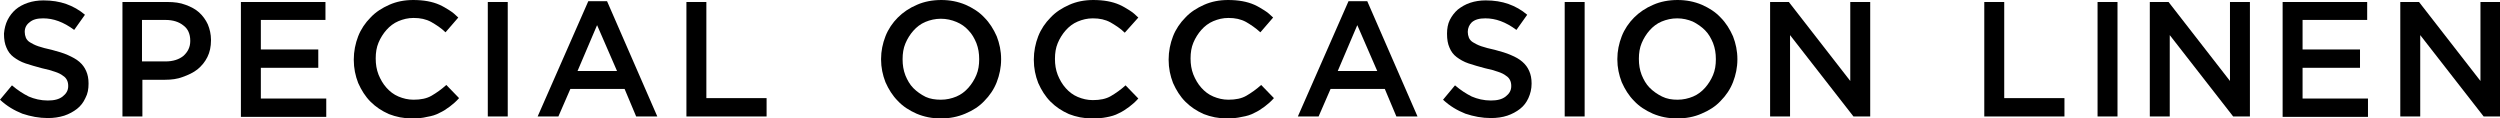
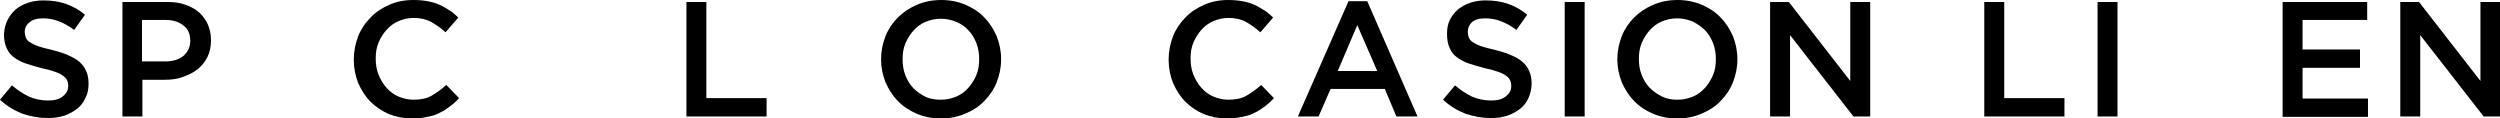
<svg xmlns="http://www.w3.org/2000/svg" version="1.1" id="Layer_1" x="0px" y="0px" viewBox="0 0 626.8 29.7" style="enable-background:new 0 0 626.8 29.7;" xml:space="preserve">
  <g>
    <path d="M12,29.6c-2.2,0-4.3-0.4-6.4-1.1c-2-0.8-3.9-1.9-5.6-3.5l3-3.6c1.4,1.2,2.8,2.1,4.2,2.8c1.4,0.6,3,1,4.8,1   c1.6,0,2.8-0.3,3.7-1c0.9-0.7,1.4-1.5,1.4-2.6v-0.1c0-0.5-0.1-1-0.3-1.4c-0.2-0.4-0.5-0.8-1-1.1c-0.5-0.4-1.1-0.7-2-1   c-0.8-0.3-1.9-0.6-3.3-0.9c-1.5-0.4-2.9-0.8-4.1-1.2c-1.2-0.4-2.2-1-3-1.6c-0.8-0.6-1.4-1.4-1.8-2.4c-0.4-0.9-0.6-2-0.6-3.4V8.4   C1.1,7.2,1.4,6,1.9,5c0.5-1,1.2-1.9,2-2.6C4.7,1.7,5.8,1.1,7,0.7c1.2-0.4,2.5-0.6,3.9-0.6c2.1,0,4,0.3,5.7,0.9   c1.7,0.6,3.3,1.5,4.7,2.7l-2.7,3.8c-2.7-2-5.2-2.9-7.8-2.9c-1.5,0-2.6,0.3-3.4,1C6.6,6.2,6.2,7,6.2,8V8c0,0.5,0.1,1,0.3,1.5   c0.2,0.4,0.5,0.8,1,1.1c0.5,0.3,1.2,0.7,2.1,1c0.9,0.3,2,0.6,3.4,0.9c1.5,0.4,2.9,0.8,4,1.3c1.1,0.5,2.1,1,2.9,1.7   c0.8,0.7,1.3,1.4,1.7,2.3c0.4,0.9,0.6,1.9,0.6,3.1V21c0,1.3-0.2,2.5-0.8,3.6c-0.5,1.1-1.2,2-2.1,2.7c-0.9,0.7-2,1.3-3.2,1.7   C14.8,29.4,13.5,29.6,12,29.6z" />
    <path d="M30.7,0.5H42c1.7,0,3.2,0.2,4.5,0.7c1.4,0.5,2.5,1.1,3.4,1.9c0.9,0.8,1.7,1.9,2.2,3c0.5,1.2,0.8,2.5,0.8,3.9v0.1   c0,1.6-0.3,3-0.9,4.2c-0.6,1.2-1.4,2.2-2.5,3.1c-1,0.8-2.3,1.4-3.7,1.9C44.5,19.8,43,20,41.4,20h-5.7v9.2h-5V0.5z M41.5,15.4   c1.9,0,3.4-0.5,4.5-1.4c1.1-1,1.7-2.2,1.7-3.7v-0.1c0-1.7-0.6-3-1.7-3.8C44.9,5.5,43.4,5,41.5,5h-5.9v10.4H41.5z" />
-     <path d="M60.4,0.5h21.2V5H65.4v7.4h14.4V17H65.4v7.7h16.4v4.6H60.4V0.5z" />
    <path d="M103.3,29.7c-2.1,0-4-0.4-5.8-1.1c-1.8-0.8-3.3-1.8-4.6-3.1c-1.3-1.3-2.3-2.9-3.1-4.7c-0.7-1.8-1.1-3.7-1.1-5.8v-0.1   c0-2,0.4-4,1.1-5.8c0.7-1.8,1.8-3.4,3.1-4.7c1.3-1.4,2.9-2.4,4.7-3.2c1.8-0.8,3.8-1.2,6-1.2c1.3,0,2.5,0.1,3.6,0.3   c1.1,0.2,2.1,0.5,3,0.9c0.9,0.4,1.7,0.9,2.5,1.4c0.8,0.5,1.5,1.1,2.2,1.8l-3.2,3.7c-1.1-1.1-2.4-1.9-3.6-2.6c-1.3-0.7-2.7-1-4.4-1   c-1.4,0-2.6,0.3-3.8,0.8c-1.2,0.5-2.2,1.3-3,2.2c-0.8,0.9-1.5,2-2,3.2c-0.5,1.2-0.7,2.5-0.7,3.9v0.1c0,1.4,0.2,2.7,0.7,4   c0.5,1.2,1.1,2.3,2,3.3c0.8,0.9,1.8,1.7,3,2.2c1.2,0.5,2.4,0.8,3.8,0.8c1.8,0,3.3-0.3,4.5-1c1.2-0.7,2.5-1.6,3.7-2.7l3.2,3.3   c-0.7,0.8-1.5,1.5-2.3,2.1c-0.8,0.6-1.7,1.2-2.6,1.6c-0.9,0.5-1.9,0.8-3.1,1C105.9,29.6,104.7,29.7,103.3,29.7z" />
-     <path d="M122.3,0.5h5v28.7h-5V0.5z" />
-     <path d="M147.5,0.3h4.7l12.6,28.9h-5.3l-2.9-6.9H143l-3,6.9h-5.2L147.5,0.3z M154.7,17.8l-5-11.5l-4.9,11.5H154.7z" />
    <path d="M172.1,0.5h5v24.1h15.1v4.6h-20.1V0.5z" />
    <path d="M235.9,29.7c-2.2,0-4.2-0.4-6.1-1.2c-1.8-0.8-3.4-1.8-4.7-3.2c-1.3-1.3-2.3-2.9-3.1-4.7c-0.7-1.8-1.1-3.7-1.1-5.7v-0.1   c0-2,0.4-3.9,1.1-5.7c0.7-1.8,1.8-3.4,3.1-4.7c1.3-1.3,2.9-2.4,4.8-3.2c1.8-0.8,3.9-1.2,6.1-1.2c2.2,0,4.2,0.4,6.1,1.2   c1.8,0.8,3.4,1.8,4.7,3.2c1.3,1.3,2.3,2.9,3.1,4.7c0.7,1.8,1.1,3.7,1.1,5.7v0.1c0,2-0.4,3.9-1.1,5.7c-0.7,1.8-1.8,3.4-3.1,4.7   c-1.3,1.4-2.9,2.4-4.8,3.2C240.1,29.3,238.1,29.7,235.9,29.7z M235.9,25c1.4,0,2.7-0.3,3.9-0.8c1.2-0.5,2.2-1.3,3-2.2   c0.8-0.9,1.5-2,2-3.2c0.5-1.2,0.7-2.5,0.7-3.9v-0.1c0-1.4-0.2-2.7-0.7-4c-0.5-1.2-1.1-2.3-2-3.2C242,6.7,241,6,239.8,5.5   c-1.2-0.5-2.5-0.8-3.9-0.8c-1.4,0-2.7,0.3-3.9,0.8c-1.2,0.5-2.2,1.3-3,2.2c-0.8,0.9-1.5,2-2,3.2c-0.5,1.2-0.7,2.5-0.7,3.9v0.1   c0,1.4,0.2,2.7,0.7,4c0.5,1.2,1.1,2.3,2,3.2c0.9,0.9,1.9,1.6,3.1,2.2C233.2,24.8,234.5,25,235.9,25z" />
-     <path d="M273.8,29.7c-2.1,0-4-0.4-5.8-1.1c-1.8-0.8-3.3-1.8-4.6-3.1c-1.3-1.3-2.3-2.9-3.1-4.7c-0.7-1.8-1.1-3.7-1.1-5.8v-0.1   c0-2,0.4-4,1.1-5.8c0.7-1.8,1.8-3.4,3.1-4.7c1.3-1.4,2.9-2.4,4.7-3.2c1.8-0.8,3.8-1.2,6-1.2c1.3,0,2.5,0.1,3.6,0.3   c1.1,0.2,2.1,0.5,3,0.9c0.9,0.4,1.7,0.9,2.5,1.4c0.8,0.5,1.5,1.1,2.2,1.8L282,8.2c-1.1-1.1-2.4-1.9-3.6-2.6c-1.3-0.7-2.7-1-4.4-1   c-1.4,0-2.6,0.3-3.8,0.8c-1.2,0.5-2.2,1.3-3,2.2c-0.8,0.9-1.5,2-2,3.2c-0.5,1.2-0.7,2.5-0.7,3.9v0.1c0,1.4,0.2,2.7,0.7,4   c0.5,1.2,1.1,2.3,2,3.3c0.8,0.9,1.8,1.7,3,2.2c1.2,0.5,2.4,0.8,3.8,0.8c1.8,0,3.3-0.3,4.5-1c1.2-0.7,2.5-1.6,3.7-2.7l3.2,3.3   c-0.7,0.8-1.5,1.5-2.3,2.1c-0.8,0.6-1.7,1.2-2.6,1.6c-0.9,0.5-2,0.8-3.1,1C276.4,29.6,275.2,29.7,273.8,29.7z" />
    <path d="M307.6,29.7c-2.1,0-4-0.4-5.8-1.1c-1.8-0.8-3.3-1.8-4.6-3.1c-1.3-1.3-2.3-2.9-3.1-4.7c-0.7-1.8-1.1-3.7-1.1-5.8v-0.1   c0-2,0.4-4,1.1-5.8c0.7-1.8,1.8-3.4,3.1-4.7c1.3-1.4,2.9-2.4,4.7-3.2c1.8-0.8,3.8-1.2,6-1.2c1.3,0,2.5,0.1,3.6,0.3   c1.1,0.2,2.1,0.5,3,0.9c0.9,0.4,1.7,0.9,2.5,1.4c0.8,0.5,1.5,1.1,2.2,1.8l-3.2,3.7c-1.2-1.1-2.4-1.9-3.6-2.6c-1.3-0.7-2.7-1-4.4-1   c-1.4,0-2.6,0.3-3.8,0.8c-1.2,0.5-2.2,1.3-3,2.2c-0.8,0.9-1.5,2-2,3.2c-0.5,1.2-0.7,2.5-0.7,3.9v0.1c0,1.4,0.2,2.7,0.7,4   c0.5,1.2,1.1,2.3,2,3.3c0.8,0.9,1.8,1.7,3,2.2c1.2,0.5,2.4,0.8,3.8,0.8c1.8,0,3.3-0.3,4.5-1c1.2-0.7,2.5-1.6,3.7-2.7l3.2,3.3   c-0.7,0.8-1.5,1.5-2.3,2.1c-0.8,0.6-1.7,1.2-2.6,1.6c-0.9,0.5-1.9,0.8-3.1,1C310.1,29.6,308.9,29.7,307.6,29.7z" />
    <path d="M338.1,0.3h4.7l12.6,28.9h-5.3l-2.9-6.9h-13.6l-3,6.9h-5.2L338.1,0.3z M345.3,17.8l-5-11.5l-4.9,11.5H345.3z" />
    <path d="M373.8,29.6c-2.2,0-4.3-0.4-6.4-1.1c-2-0.8-3.9-1.9-5.6-3.5l3-3.6c1.4,1.2,2.8,2.1,4.2,2.8c1.4,0.6,3,1,4.8,1   c1.6,0,2.8-0.3,3.7-1c0.9-0.7,1.4-1.5,1.4-2.6v-0.1c0-0.5-0.1-1-0.3-1.4c-0.2-0.4-0.5-0.8-1-1.1c-0.5-0.4-1.1-0.7-2-1   c-0.8-0.3-1.9-0.6-3.3-0.9c-1.5-0.4-2.9-0.8-4.1-1.2c-1.2-0.4-2.2-1-3-1.6c-0.8-0.6-1.4-1.4-1.8-2.4c-0.4-0.9-0.6-2-0.6-3.4V8.4   c0-1.2,0.2-2.4,0.7-3.4c0.5-1,1.2-1.9,2-2.6c0.9-0.7,1.9-1.3,3.1-1.7c1.2-0.4,2.5-0.6,3.9-0.6c2.1,0,4,0.3,5.7,0.9   c1.7,0.6,3.3,1.5,4.7,2.7l-2.7,3.8c-2.7-2-5.2-2.9-7.8-2.9c-1.5,0-2.6,0.3-3.4,1C368.4,6.2,368,7,368,8V8c0,0.5,0.1,1,0.3,1.5   c0.2,0.4,0.5,0.8,1,1.1c0.5,0.3,1.2,0.7,2.1,1c0.9,0.3,2,0.6,3.4,0.9c1.5,0.4,2.9,0.8,4,1.3c1.2,0.5,2.1,1,2.9,1.7   c0.8,0.7,1.3,1.4,1.7,2.3c0.4,0.9,0.6,1.9,0.6,3.1V21c0,1.3-0.3,2.5-0.8,3.6c-0.5,1.1-1.2,2-2.1,2.7c-0.9,0.7-2,1.3-3.2,1.7   C376.7,29.4,375.3,29.6,373.8,29.6z" />
    <path d="M392.3,0.5h5v28.7h-5V0.5z" />
    <path d="M420.5,29.7c-2.2,0-4.2-0.4-6.1-1.2c-1.8-0.8-3.4-1.8-4.7-3.2c-1.3-1.3-2.3-2.9-3.1-4.7c-0.7-1.8-1.1-3.7-1.1-5.7v-0.1   c0-2,0.4-3.9,1.1-5.7c0.7-1.8,1.8-3.4,3.1-4.7c1.3-1.3,2.9-2.4,4.8-3.2c1.8-0.8,3.9-1.2,6.1-1.2c2.2,0,4.2,0.4,6.1,1.2   c1.8,0.8,3.4,1.8,4.7,3.2c1.3,1.3,2.3,2.9,3.1,4.7c0.7,1.8,1.1,3.7,1.1,5.7v0.1c0,2-0.4,3.9-1.1,5.7c-0.7,1.8-1.8,3.4-3.1,4.7   c-1.3,1.4-2.9,2.4-4.8,3.2C424.8,29.3,422.7,29.7,420.5,29.7z M420.6,25c1.4,0,2.7-0.3,3.9-0.8c1.2-0.5,2.2-1.3,3-2.2   c0.8-0.9,1.5-2,2-3.2c0.5-1.2,0.7-2.5,0.7-3.9v-0.1c0-1.4-0.2-2.7-0.7-4c-0.5-1.2-1.1-2.3-2-3.2c-0.9-0.9-1.9-1.6-3.1-2.2   c-1.2-0.5-2.5-0.8-3.9-0.8c-1.4,0-2.7,0.3-3.9,0.8c-1.2,0.5-2.2,1.3-3,2.2c-0.8,0.9-1.5,2-2,3.2c-0.5,1.2-0.7,2.5-0.7,3.9v0.1   c0,1.4,0.2,2.7,0.7,4c0.5,1.2,1.1,2.3,2,3.2c0.9,0.9,1.9,1.6,3.1,2.2C417.9,24.8,419.2,25,420.6,25z" />
    <path d="M443.8,0.5h4.7l15.4,19.8V0.5h5v28.7h-4.2L448.8,8.8v20.4h-5V0.5z" />
    <path d="M497.5,0.5h5v24.1h15.1v4.6h-20.1V0.5z" />
    <path d="M525.9,0.5h5v28.7h-5V0.5z" />
-     <path d="M539,0.5h4.7l15.4,19.8V0.5h5v28.7h-4.2L544,8.8v20.4h-5V0.5z" />
    <path d="M572.3,0.5h21.2V5h-16.2v7.4h14.4V17h-14.4v7.7h16.4v4.6h-21.4V0.5z" />
    <path d="M601.8,0.5h4.7l15.4,19.8V0.5h5v28.7h-4.2L606.8,8.8v20.4h-5V0.5z" />
  </g>
</svg>